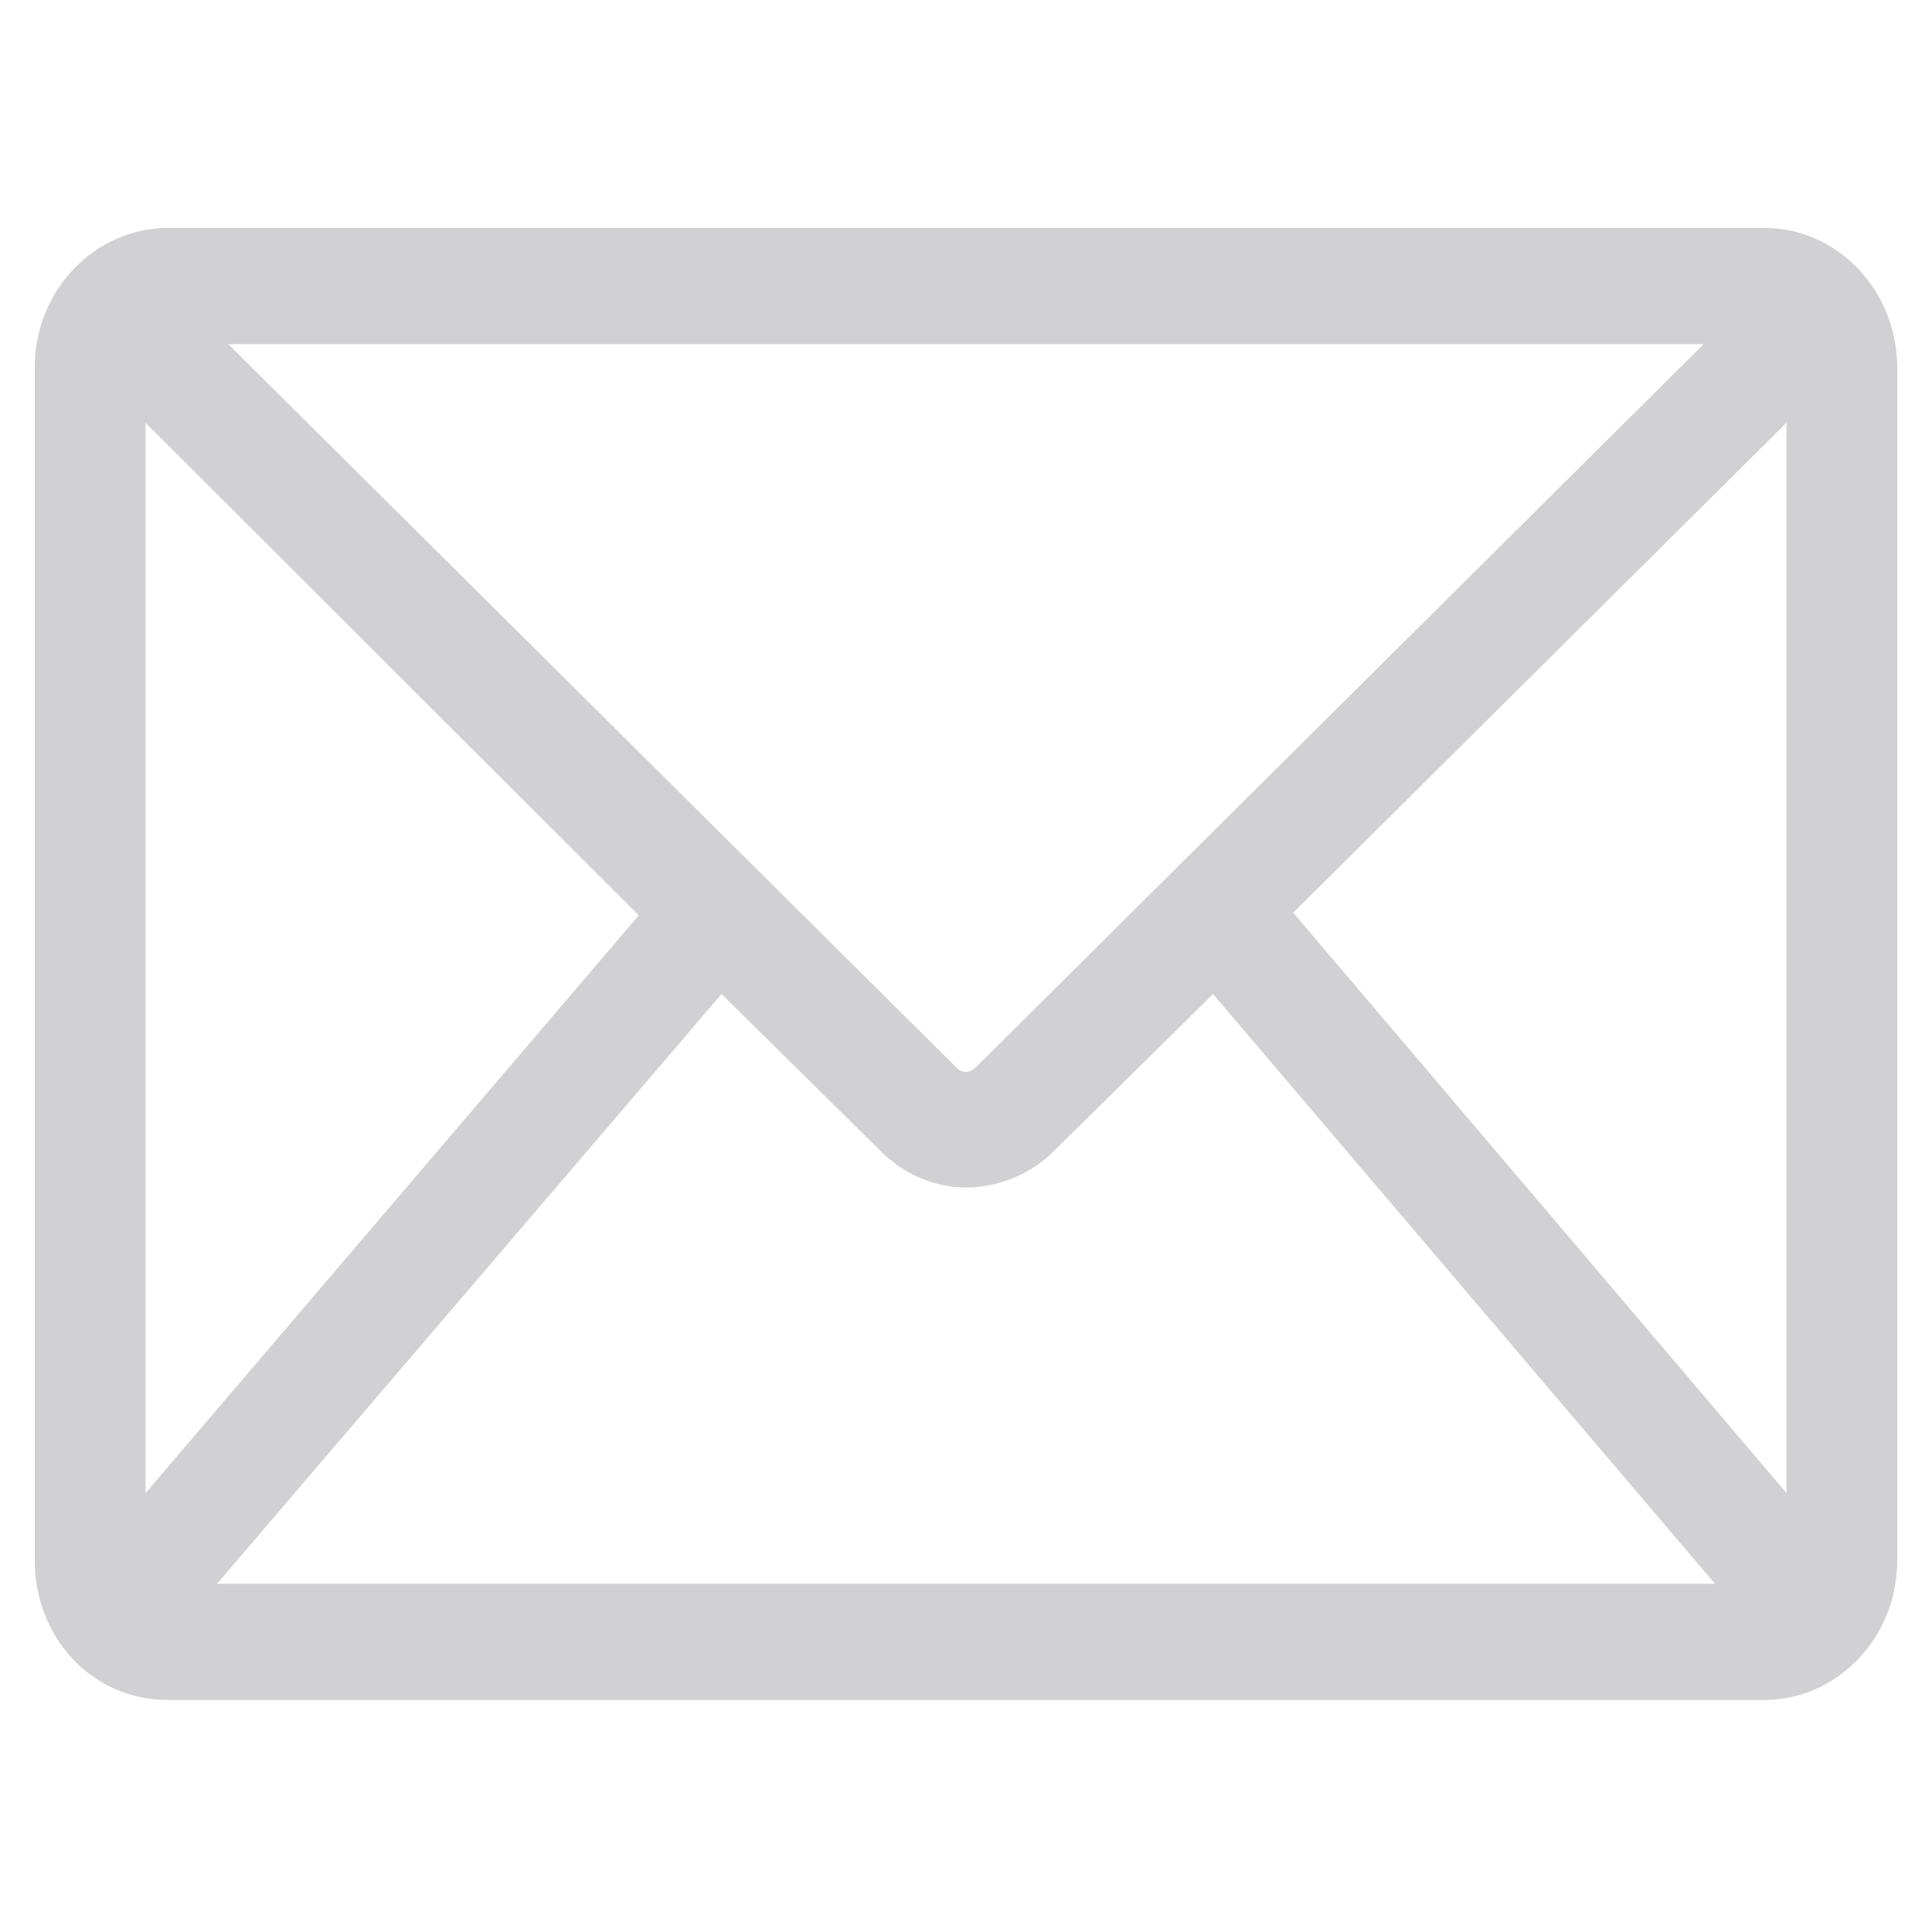
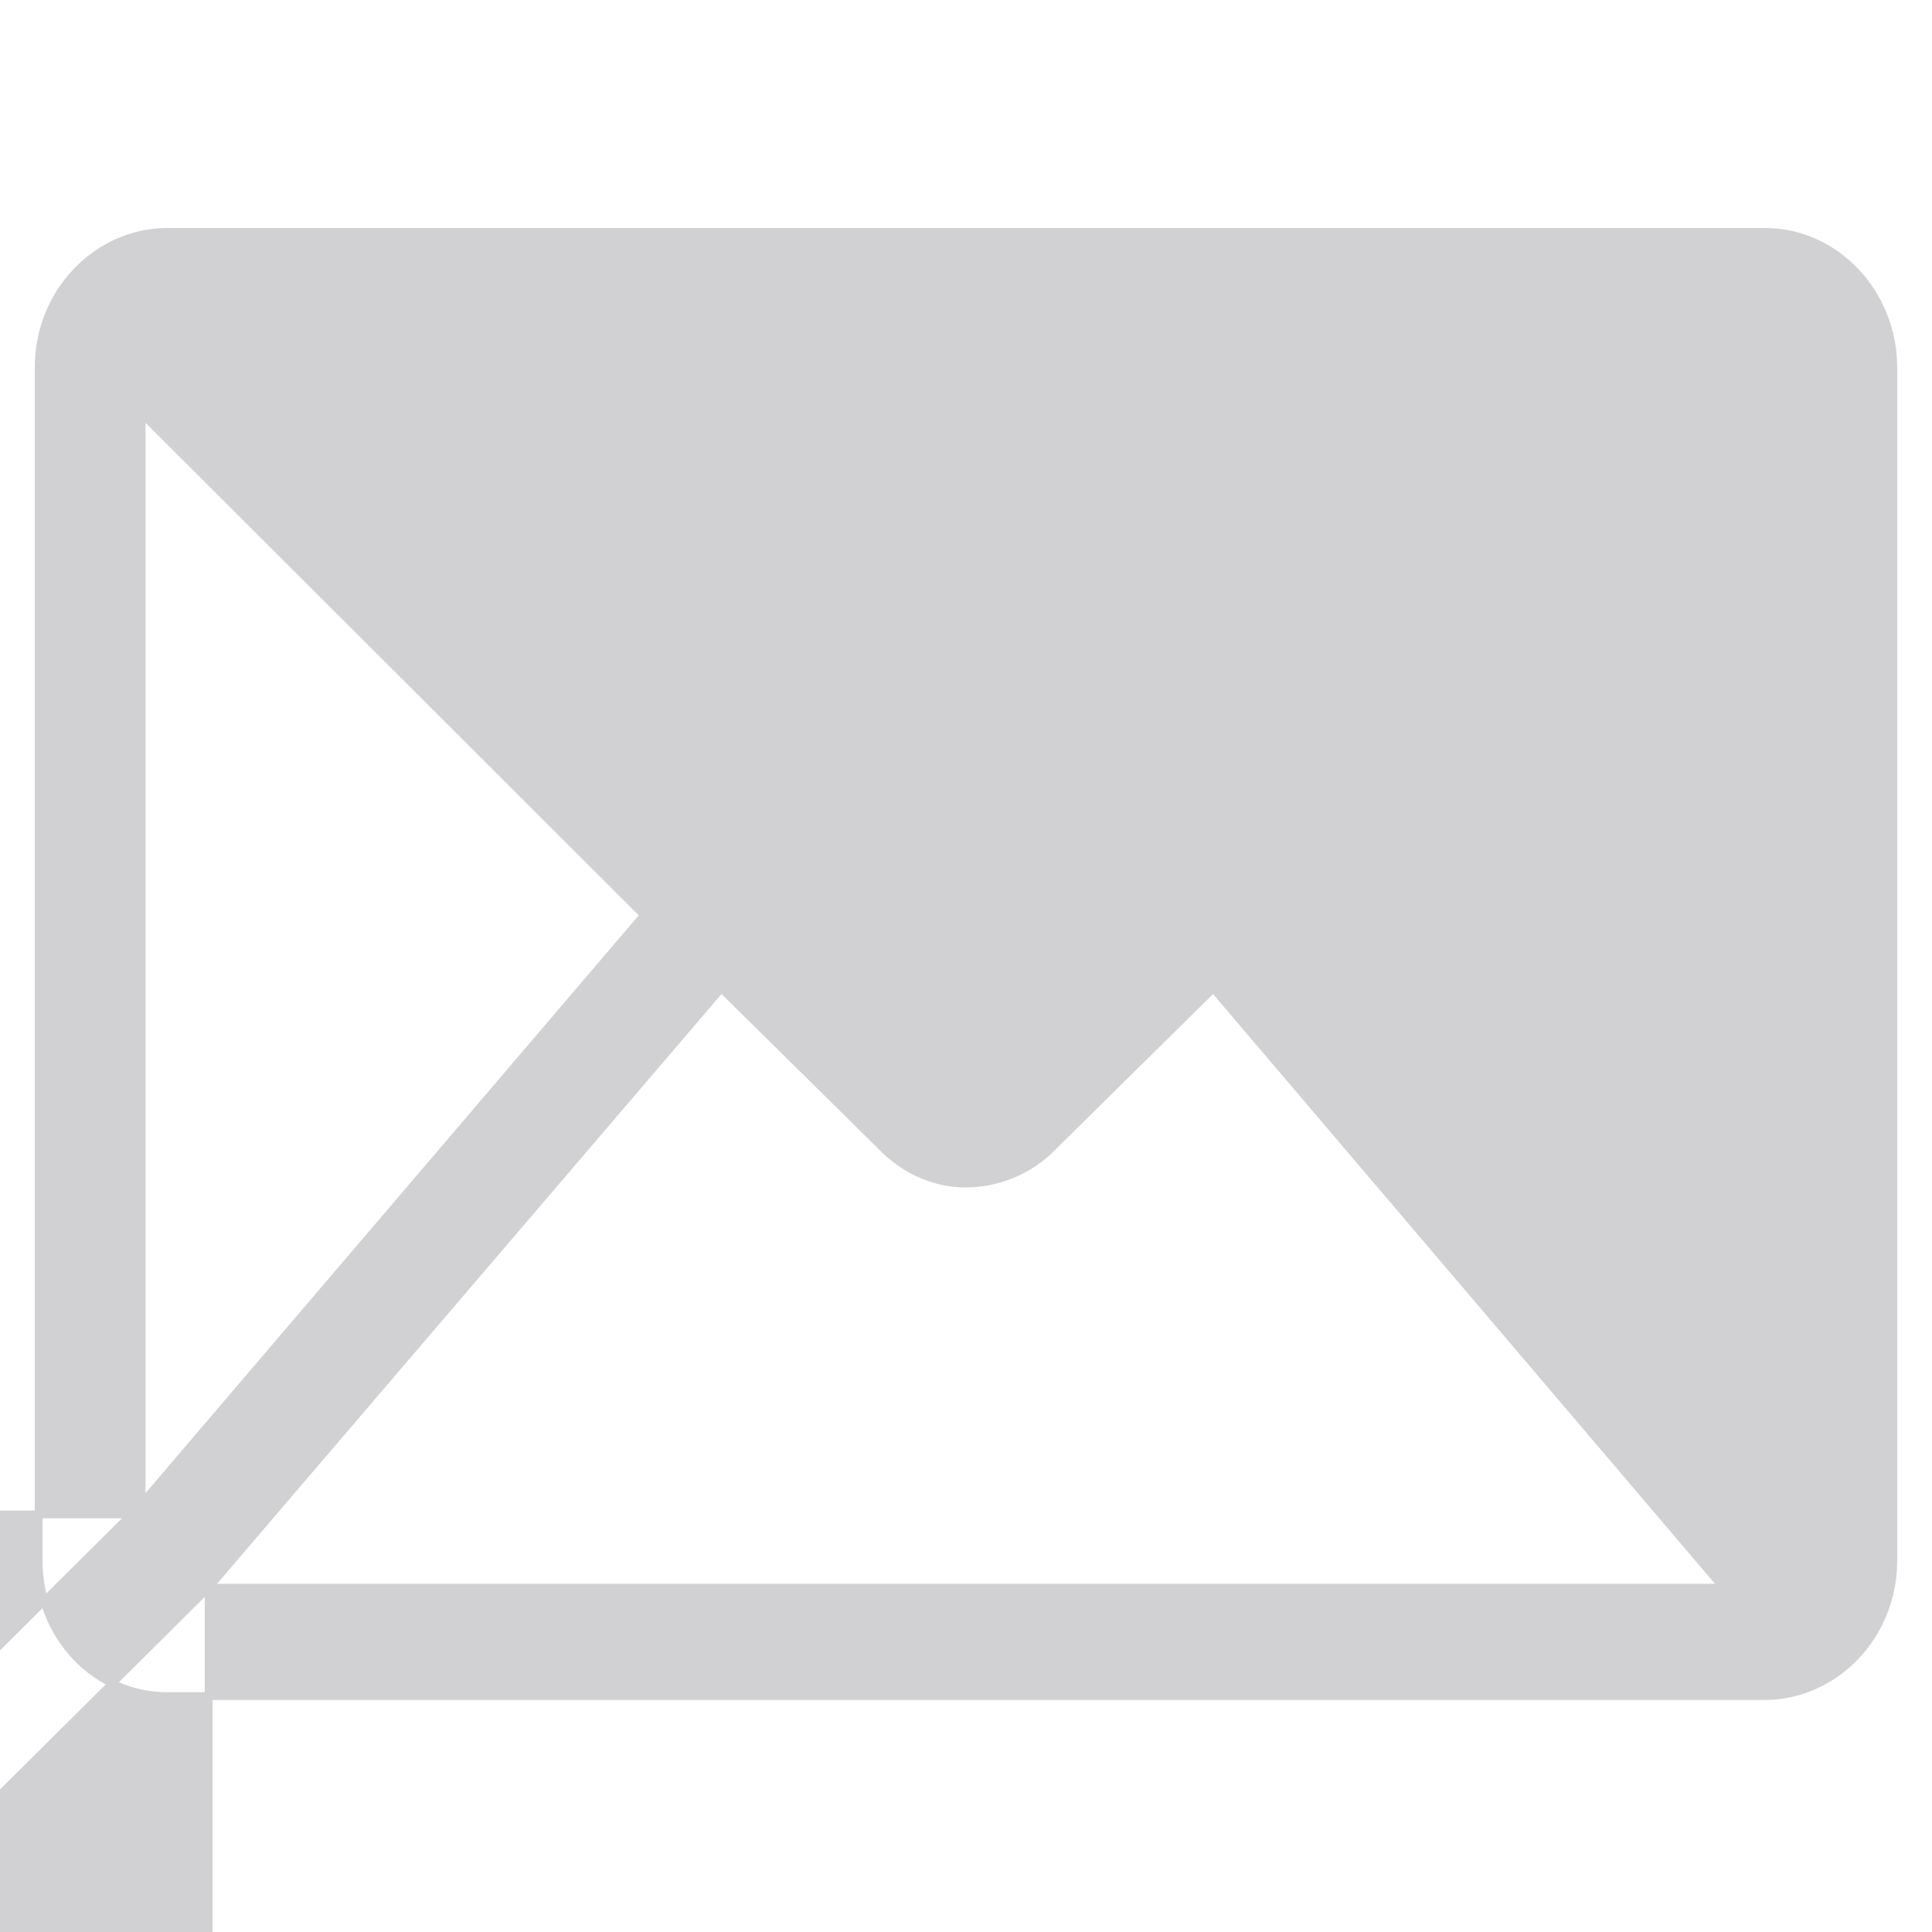
<svg xmlns="http://www.w3.org/2000/svg" width="18" height="18" viewBox="0 0 50 50" version="1.1">
  <title>email_icon</title>
  <desc>Created with Sketch.</desc>
-   <path fill="#D1D1D4" fill-rule="nonzero" stroke="#D1D1D4" stroke-width=".2" d="M4.333 43.895h41.334c1.8 0 3.333-1.544 3.333-3.509V9.509C49 7.614 47.533 6 45.667 6H4.333C2.533 6 1 7.544 1 9.509v30.877c0 1.965 1.467 3.509 3.333 3.509zM5.4 41.088l13.267-15.51 4.266 4.211c.6.562 1.334.843 2.067.843.733 0 1.533-.281 2.133-.843l4.267-4.21 13.2 15.509H5.4zm40.933-30.386v28.21l-13-15.298 13-12.912zm-2-1.895l-19 18.877c-.2.21-.466.21-.666 0l-19-18.877h38.666zM3.667 10.702l13 12.982-13 15.228v-28.21z" />
+   <path fill="#D1D1D4" fill-rule="nonzero" stroke="#D1D1D4" stroke-width=".2" d="M4.333 43.895h41.334c1.8 0 3.333-1.544 3.333-3.509V9.509C49 7.614 47.533 6 45.667 6H4.333C2.533 6 1 7.544 1 9.509v30.877c0 1.965 1.467 3.509 3.333 3.509zM5.4 41.088l13.267-15.51 4.266 4.211c.6.562 1.334.843 2.067.843.733 0 1.533-.281 2.133-.843l4.267-4.21 13.2 15.509H5.4zv28.21l-13-15.298 13-12.912zm-2-1.895l-19 18.877c-.2.21-.466.21-.666 0l-19-18.877h38.666zM3.667 10.702l13 12.982-13 15.228v-28.21z" />
</svg>